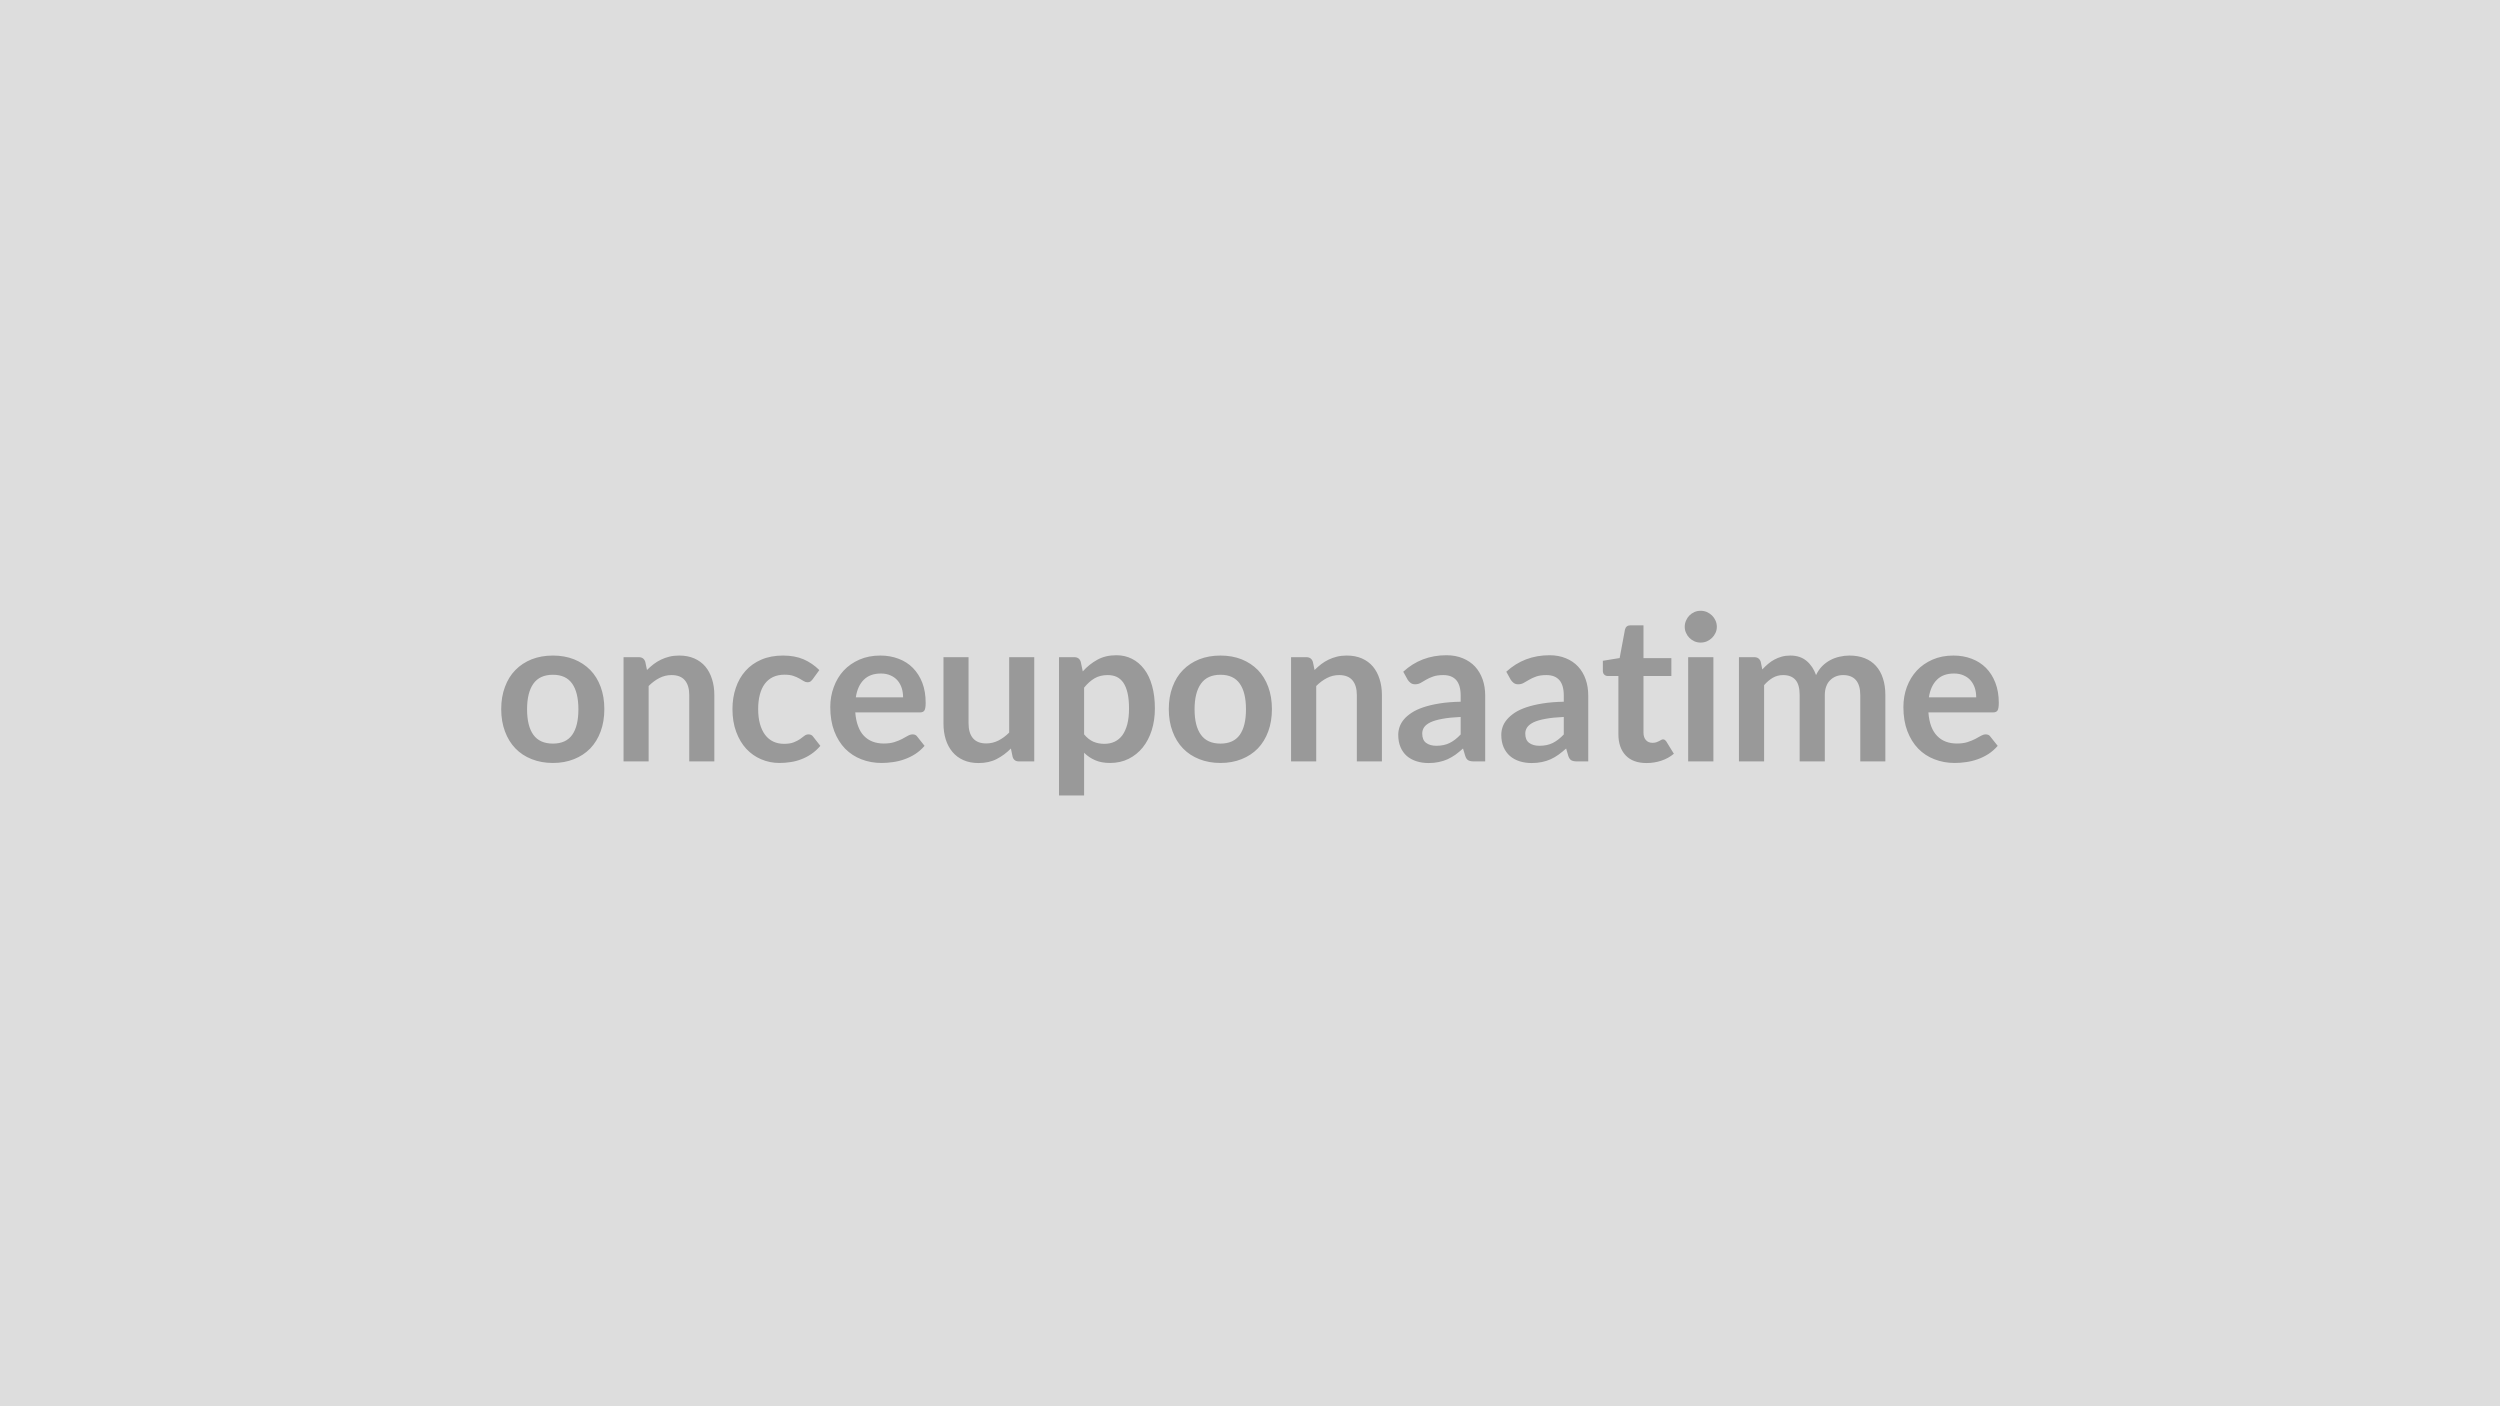
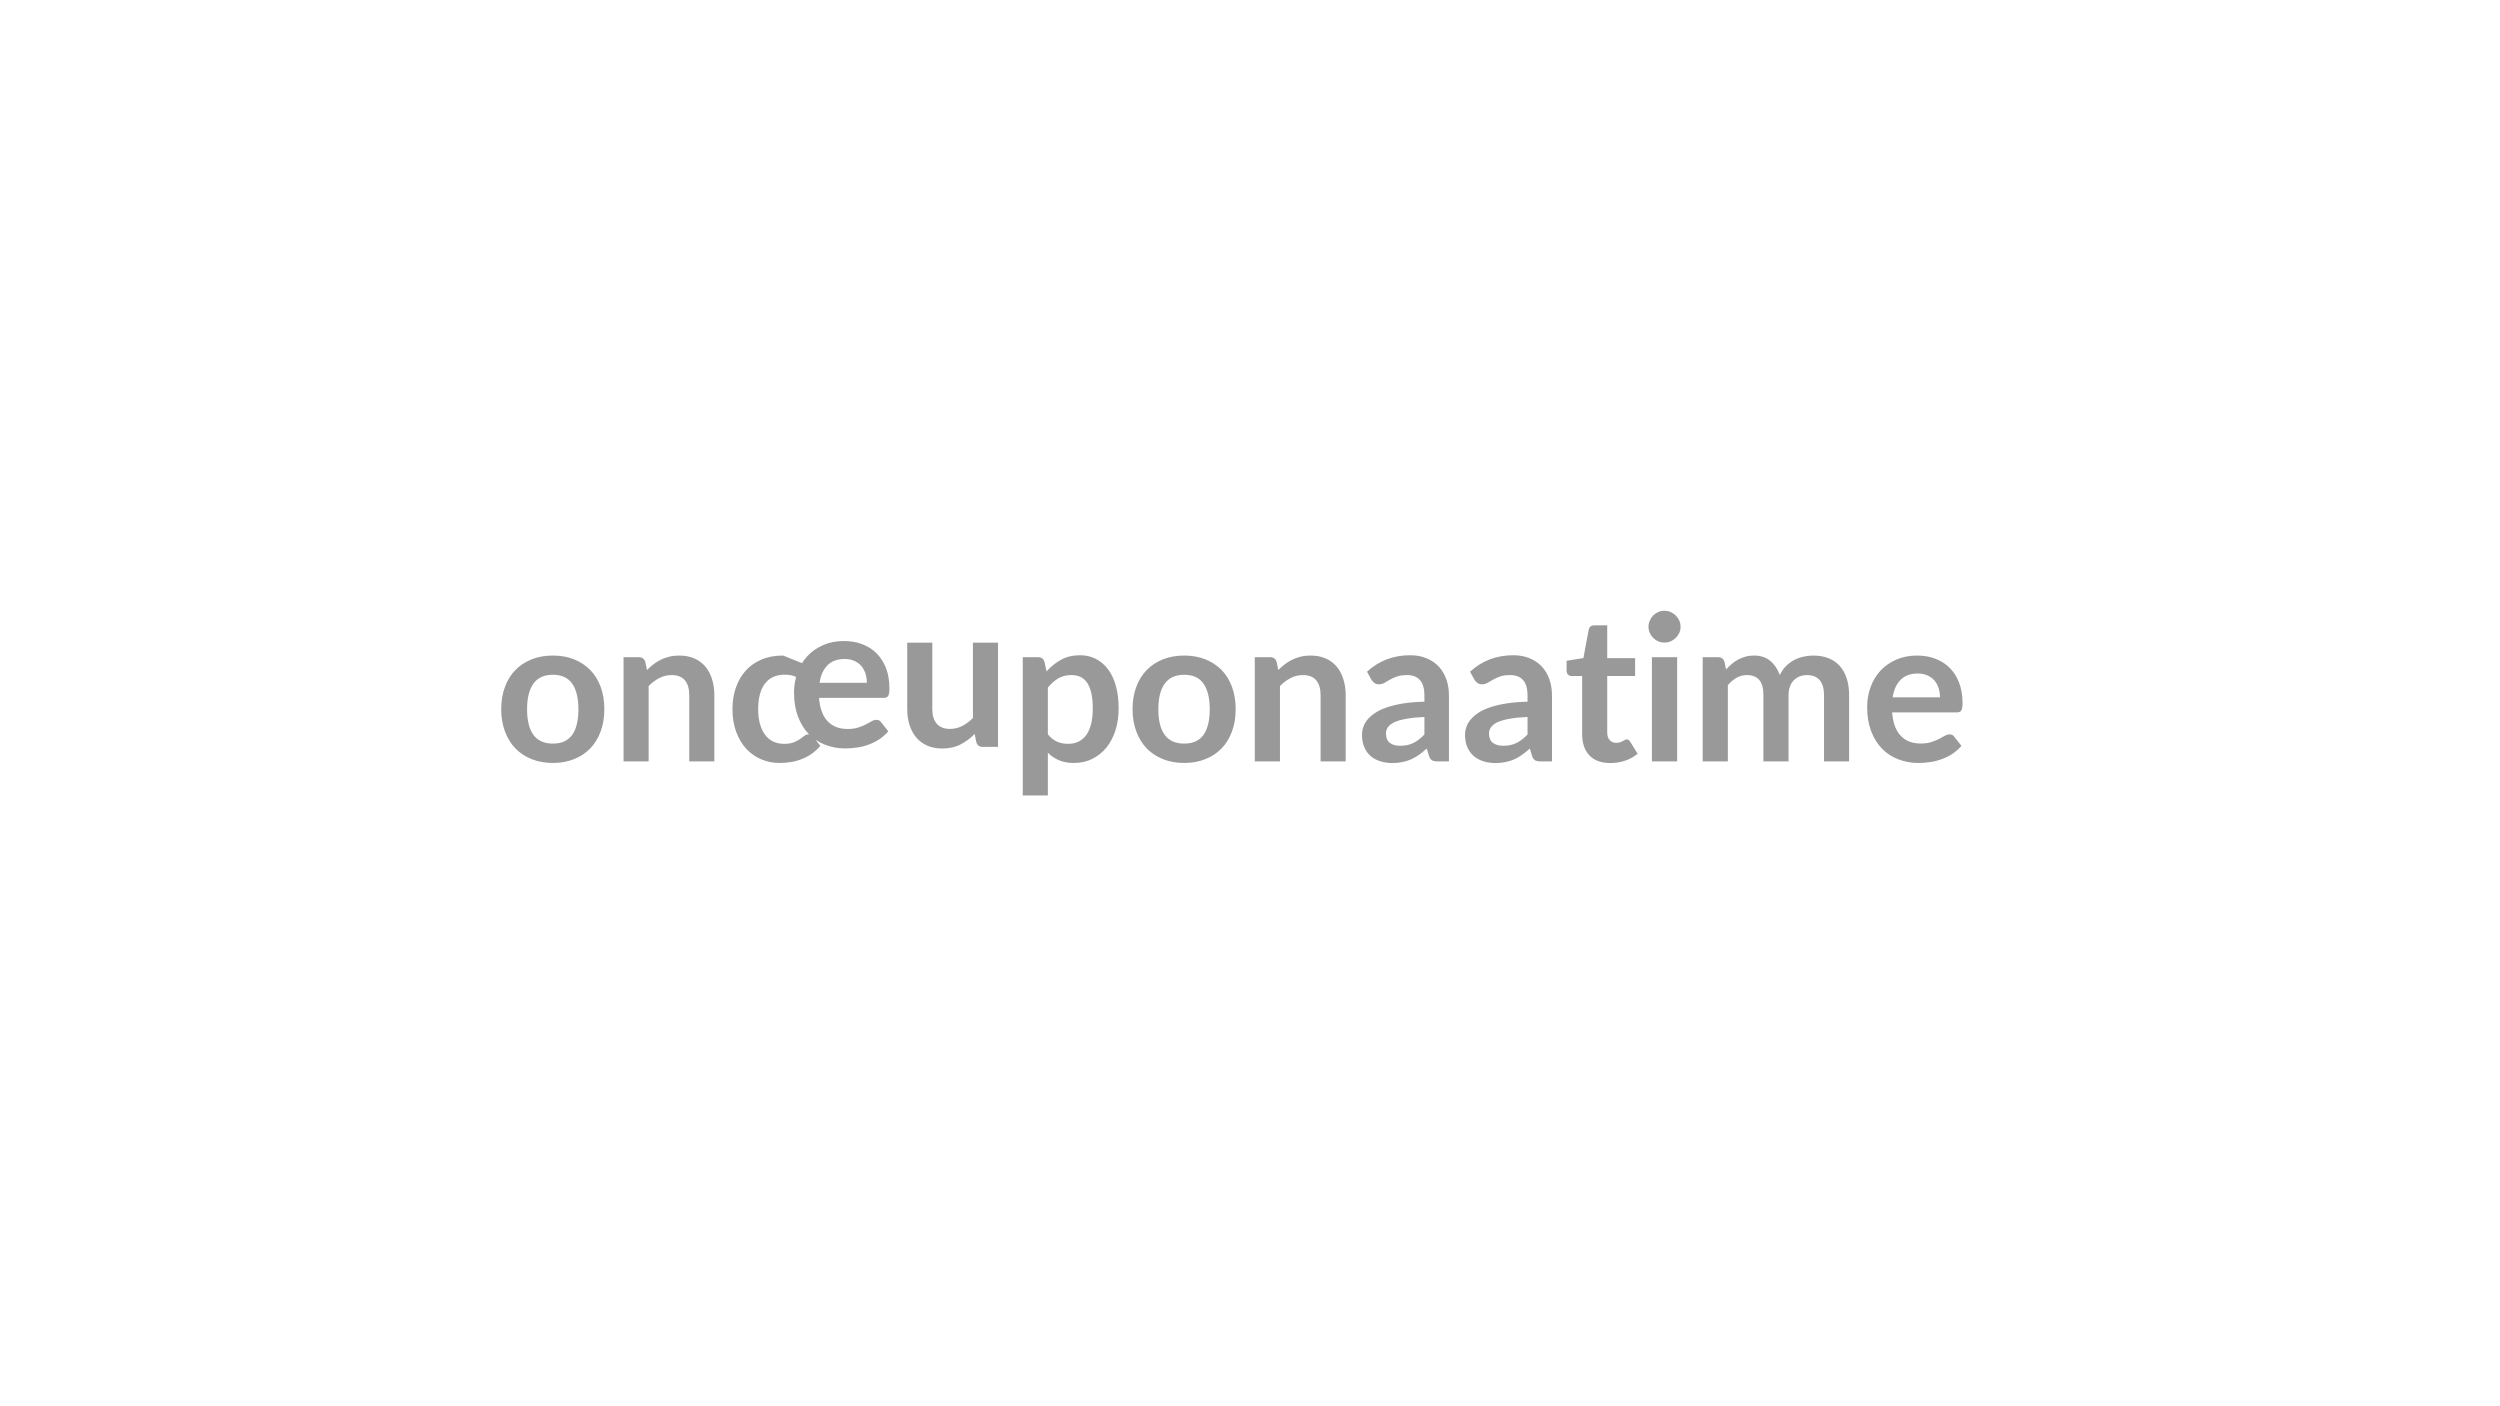
<svg xmlns="http://www.w3.org/2000/svg" width="320" height="180" viewBox="0 0 320 180">
-   <rect width="100%" height="100%" fill="#DDDDDD" />
-   <path fill="#999999" d="M70.775 83.91q1.48 0 2.7.48 1.21.49 2.08 1.37.86.88 1.33 2.16.47 1.27.47 2.84 0 1.59-.47 2.86-.47 1.28-1.33 2.18-.87.89-2.08 1.37-1.22.49-2.7.49-1.49 0-2.72-.49-1.22-.48-2.08-1.37-.87-.9-1.34-2.18-.48-1.27-.48-2.86 0-1.57.48-2.84.47-1.28 1.34-2.16.86-.88 2.08-1.37 1.23-.48 2.72-.48m0 11.27q1.66 0 2.46-1.11.8-1.12.8-3.28t-.8-3.29-2.46-1.13q-1.69 0-2.5 1.14t-.81 3.28q0 2.15.81 3.27t2.5 1.12m11.82-10.47.22 1.05q.4-.4.85-.75.45-.34.95-.58t1.07-.38 1.25-.14q1.09 0 1.94.37.84.37 1.41 1.04.56.67.85 1.6.3.93.3 2.05v8.49h-3.21v-8.49q0-1.22-.56-1.89t-1.71-.67q-.83 0-1.56.38-.72.37-1.37 1.02v9.65h-3.21V84.12h1.96q.62 0 .82.59m22.28 1.06-.85 1.17q-.14.18-.28.29-.13.1-.39.1-.25 0-.48-.15-.24-.15-.56-.33-.33-.19-.78-.34-.44-.15-1.11-.15-.84 0-1.48.3-.64.31-1.06.88t-.63 1.39q-.21.81-.21 1.83 0 1.07.23 1.9t.66 1.4 1.04.86 1.38.29q.76 0 1.24-.19.47-.19.8-.41.32-.23.56-.42t.54-.19q.39 0 .59.3l.92 1.17q-.53.62-1.16 1.05-.62.42-1.29.67-.67.26-1.38.36-.71.11-1.41.11-1.23 0-2.33-.47-1.09-.46-1.91-1.34-.82-.89-1.29-2.17-.48-1.28-.48-2.92 0-1.46.43-2.72.42-1.25 1.24-2.17t2.03-1.44 2.78-.52q1.49 0 2.62.48 1.12.49 2.02 1.38m4.67 3.49h6.05q0-.63-.17-1.18-.18-.55-.53-.97-.35-.41-.89-.65-.54-.25-1.25-.25-1.39 0-2.19.8-.8.79-1.02 2.25m8.19 1.93h-8.26q.08 1.03.37 1.78.28.75.75 1.23.47.49 1.11.73t1.42.24 1.35-.18.99-.4.74-.41q.32-.18.62-.18.4 0 .59.3l.93 1.17q-.54.62-1.2 1.05-.66.42-1.38.67-.72.26-1.47.36-.75.11-1.45.11-1.39 0-2.59-.47-1.19-.46-2.08-1.36-.88-.91-1.39-2.24t-.51-3.09q0-1.36.45-2.56.44-1.21 1.26-2.1.83-.89 2.02-1.41t2.68-.52q1.26 0 2.33.41 1.07.4 1.83 1.17.77.78 1.21 1.9.43 1.13.43 2.57 0 .73-.16.98-.15.25-.59.25m11.44-7.07h3.21v13.34h-1.97q-.63 0-.8-.59l-.22-1.06q-.82.83-1.81 1.34-.99.52-2.33.52-1.09 0-1.93-.37t-1.41-1.05-.86-1.6q-.29-.93-.29-2.05v-8.48h3.21v8.48q0 1.22.56 1.89.57.67 1.7.67.83 0 1.56-.37t1.38-1.02zm9.59 3.9V94q.55.66 1.19.94.64.27 1.4.27.73 0 1.31-.27.59-.28 1-.83.4-.56.63-1.41.22-.86.22-2.01 0-1.17-.19-1.99-.19-.81-.54-1.32-.35-.5-.85-.74-.5-.23-1.14-.23-1 0-1.7.42-.71.42-1.33 1.19m-.43-3.31.26 1.23q.82-.92 1.86-1.49 1.04-.58 2.44-.58 1.1 0 2 .46.9.45 1.56 1.32.66.86 1.01 2.13.36 1.27.36 2.91 0 1.49-.4 2.77-.4 1.27-1.15 2.21-.75.93-1.81 1.46t-2.37.53q-1.12 0-1.91-.35-.8-.34-1.42-.96v5.47h-3.21v-17.7h1.96q.63 0 .82.59m17.89-.8q1.48 0 2.7.48 1.21.49 2.08 1.37.86.88 1.33 2.16.47 1.27.47 2.84 0 1.59-.47 2.86-.47 1.28-1.33 2.18-.87.89-2.08 1.37-1.22.49-2.7.49-1.5 0-2.72-.49-1.22-.48-2.08-1.37-.87-.9-1.34-2.18-.48-1.27-.48-2.86 0-1.57.48-2.84.47-1.28 1.34-2.16.86-.88 2.08-1.37 1.22-.48 2.72-.48m0 11.27q1.66 0 2.46-1.11.8-1.12.8-3.28t-.8-3.29-2.46-1.13q-1.69 0-2.5 1.14-.82 1.14-.82 3.28 0 2.15.82 3.27.81 1.12 2.5 1.12m11.82-10.47.22 1.05q.4-.4.85-.75.45-.34.95-.58t1.07-.38 1.25-.14q1.09 0 1.94.37.84.37 1.41 1.04.56.67.85 1.6.3.93.3 2.05v8.49h-3.21v-8.49q0-1.22-.56-1.89t-1.71-.67q-.83 0-1.56.38-.72.37-1.37 1.02v9.65h-3.22V84.12h1.97q.62 0 .82.59m18.92 9.3v-2.24q-1.39.06-2.34.24-.94.17-1.52.44-.57.28-.82.64-.24.37-.24.79 0 .85.5 1.21.5.37 1.3.37.99 0 1.71-.36.73-.36 1.41-1.09m-6.78-7-.57-1.03q2.3-2.11 5.53-2.11 1.17 0 2.1.39.92.38 1.56 1.06.63.69.97 1.64.33.94.33 2.08v8.42h-1.46q-.45 0-.7-.14-.25-.13-.39-.55l-.29-.96q-.5.45-.98.8-.49.34-1.01.58-.52.23-1.11.35-.59.13-1.3.13-.85 0-1.56-.23-.72-.23-1.24-.68-.52-.46-.8-1.13-.29-.68-.29-1.58 0-.5.17-1t.55-.96q.38-.45 1-.86.61-.4 1.5-.7t2.07-.49 2.7-.22v-.78q0-1.34-.57-1.99-.57-.64-1.65-.64-.78 0-1.29.18-.52.18-.91.41t-.7.41q-.32.18-.71.18-.34 0-.57-.17-.24-.18-.38-.41m19.98 7v-2.24q-1.39.06-2.34.24-.95.17-1.52.44-.57.28-.82.64-.25.37-.25.79 0 .85.5 1.21.5.37 1.31.37.99 0 1.71-.36t1.41-1.09m-6.79-7-.57-1.03q2.3-2.11 5.54-2.11 1.17 0 2.09.39.93.38 1.56 1.06.64.69.97 1.64.33.94.33 2.08v8.42h-1.45q-.46 0-.71-.14-.24-.13-.39-.55l-.28-.96q-.51.45-.99.8-.48.34-1 .58-.52.23-1.11.35-.59.13-1.31.13-.84 0-1.56-.23-.71-.23-1.23-.68-.52-.46-.81-1.13-.29-.68-.29-1.58 0-.5.17-1t.56-.96q.38-.45.99-.86.61-.4 1.5-.7t2.08-.49q1.18-.19 2.7-.22v-.78q0-1.34-.57-1.99-.57-.64-1.65-.64-.78 0-1.3.18-.51.18-.9.41t-.71.41-.71.18q-.34 0-.57-.17-.23-.18-.38-.41m17.38 10.66q-1.74 0-2.67-.98-.93-.99-.93-2.71v-7.45h-1.36q-.26 0-.44-.17-.19-.17-.19-.51v-1.27l2.15-.35.68-3.64q.06-.26.24-.41.18-.14.47-.14h1.66v4.2h3.57v2.29h-3.57v7.22q0 .63.31.98t.84.35q.3 0 .5-.07t.35-.15.27-.15q.11-.07.23-.07.14 0 .23.07.1.07.2.21l.96 1.56q-.7.59-1.61.89t-1.89.3m5.33-13.55h3.23v13.34h-3.23zm3.67-3.89q0 .42-.17.78-.17.37-.45.64t-.65.44q-.38.16-.81.16-.42 0-.79-.16-.37-.17-.64-.44t-.43-.64q-.17-.36-.17-.78t.17-.8q.16-.38.43-.65t.64-.44q.37-.16.79-.16.43 0 .81.16.37.17.65.44t.45.65.17.8m6.05 17.23h-3.22V84.12h1.97q.62 0 .82.59l.2.98q.36-.39.74-.71.38-.33.82-.56.43-.23.93-.37t1.1-.14q1.26 0 2.08.69.81.68 1.21 1.81.31-.66.78-1.14.47-.47 1.03-.77t1.19-.44q.63-.15 1.27-.15 1.1 0 1.96.34t1.44.99q.59.65.89 1.59.31.93.31 2.14v8.49h-3.21v-8.49q0-1.27-.56-1.92-.56-.64-1.64-.64-.49 0-.92.17-.42.17-.74.49-.32.31-.5.8-.18.48-.18 1.1v8.49h-3.22v-8.49q0-1.34-.54-1.95t-1.58-.61q-.71 0-1.31.34-.6.35-1.12.95zm21.09-8.2h6.06q0-.63-.17-1.18-.18-.55-.53-.97-.35-.41-.89-.65-.54-.25-1.25-.25-1.4 0-2.19.8-.8.79-1.03 2.25m8.19 1.93h-8.25q.08 1.03.36 1.78.29.75.76 1.23.47.49 1.11.73t1.42.24 1.35-.18q.56-.18.99-.4.42-.22.74-.41.32-.18.61-.18.41 0 .6.3l.93 1.17q-.54.62-1.2 1.05-.66.42-1.38.67-.73.26-1.47.36-.75.11-1.45.11-1.39 0-2.59-.47-1.2-.46-2.08-1.36-.88-.91-1.39-2.24t-.51-3.09q0-1.36.44-2.56.45-1.21 1.27-2.1.83-.89 2.02-1.41t2.68-.52q1.26 0 2.33.41 1.06.4 1.83 1.17.77.78 1.2 1.9.44 1.13.44 2.57 0 .73-.16.98-.15.25-.6.25" />
+   <path fill="#999999" d="M70.775 83.91q1.48 0 2.7.48 1.21.49 2.08 1.37.86.88 1.33 2.16.47 1.27.47 2.84 0 1.59-.47 2.86-.47 1.28-1.33 2.18-.87.89-2.08 1.37-1.22.49-2.7.49-1.49 0-2.72-.49-1.22-.48-2.08-1.37-.87-.9-1.34-2.18-.48-1.27-.48-2.86 0-1.57.48-2.84.47-1.28 1.34-2.16.86-.88 2.08-1.37 1.23-.48 2.72-.48m0 11.27q1.66 0 2.46-1.11.8-1.12.8-3.28t-.8-3.29-2.46-1.13q-1.69 0-2.5 1.14t-.81 3.28q0 2.15.81 3.27t2.5 1.12m11.82-10.47.22 1.05q.4-.4.85-.75.45-.34.95-.58t1.07-.38 1.25-.14q1.09 0 1.94.37.84.37 1.41 1.04.56.67.85 1.6.3.93.3 2.05v8.49h-3.21v-8.49q0-1.22-.56-1.89t-1.71-.67q-.83 0-1.56.38-.72.37-1.37 1.02v9.65h-3.21V84.12h1.96q.62 0 .82.59m22.28 1.06-.85 1.17q-.14.18-.28.29-.13.1-.39.1-.25 0-.48-.15-.24-.15-.56-.33-.33-.19-.78-.34-.44-.15-1.11-.15-.84 0-1.48.3-.64.31-1.06.88t-.63 1.39q-.21.81-.21 1.83 0 1.07.23 1.9t.66 1.4 1.04.86 1.38.29q.76 0 1.24-.19.47-.19.8-.41.32-.23.56-.42t.54-.19q.39 0 .59.3l.92 1.17q-.53.62-1.16 1.05-.62.42-1.29.67-.67.26-1.38.36-.71.11-1.41.11-1.23 0-2.33-.47-1.09-.46-1.91-1.34-.82-.89-1.29-2.17-.48-1.28-.48-2.92 0-1.46.43-2.72.42-1.25 1.24-2.17t2.03-1.44 2.78-.52m4.67 3.49h6.05q0-.63-.17-1.18-.18-.55-.53-.97-.35-.41-.89-.65-.54-.25-1.25-.25-1.39 0-2.19.8-.8.79-1.02 2.25m8.19 1.93h-8.26q.08 1.03.37 1.78.28.75.75 1.23.47.49 1.11.73t1.42.24 1.35-.18.99-.4.74-.41q.32-.18.62-.18.4 0 .59.3l.93 1.17q-.54.62-1.2 1.05-.66.42-1.38.67-.72.26-1.47.36-.75.11-1.45.11-1.39 0-2.59-.47-1.19-.46-2.08-1.36-.88-.91-1.39-2.24t-.51-3.09q0-1.36.45-2.56.44-1.21 1.26-2.1.83-.89 2.02-1.41t2.68-.52q1.26 0 2.33.41 1.07.4 1.83 1.17.77.78 1.21 1.9.43 1.13.43 2.57 0 .73-.16.98-.15.25-.59.25m11.44-7.07h3.21v13.34h-1.97q-.63 0-.8-.59l-.22-1.06q-.82.83-1.81 1.34-.99.52-2.33.52-1.09 0-1.93-.37t-1.41-1.05-.86-1.6q-.29-.93-.29-2.05v-8.48h3.21v8.48q0 1.22.56 1.89.57.67 1.7.67.83 0 1.56-.37t1.38-1.02zm9.59 3.9V94q.55.66 1.19.94.64.27 1.4.27.73 0 1.31-.27.59-.28 1-.83.4-.56.63-1.41.22-.86.22-2.01 0-1.17-.19-1.99-.19-.81-.54-1.32-.35-.5-.85-.74-.5-.23-1.14-.23-1 0-1.7.42-.71.42-1.33 1.19m-.43-3.31.26 1.23q.82-.92 1.86-1.49 1.04-.58 2.44-.58 1.1 0 2 .46.9.45 1.56 1.32.66.86 1.01 2.13.36 1.27.36 2.91 0 1.49-.4 2.77-.4 1.27-1.15 2.21-.75.93-1.81 1.46t-2.37.53q-1.12 0-1.91-.35-.8-.34-1.42-.96v5.47h-3.21v-17.7h1.96q.63 0 .82.59m17.89-.8q1.48 0 2.7.48 1.21.49 2.08 1.37.86.88 1.33 2.16.47 1.27.47 2.84 0 1.59-.47 2.86-.47 1.28-1.33 2.18-.87.89-2.08 1.37-1.22.49-2.7.49-1.5 0-2.72-.49-1.22-.48-2.08-1.37-.87-.9-1.34-2.18-.48-1.27-.48-2.86 0-1.57.48-2.84.47-1.28 1.34-2.16.86-.88 2.08-1.37 1.22-.48 2.72-.48m0 11.27q1.66 0 2.46-1.11.8-1.12.8-3.28t-.8-3.29-2.46-1.13q-1.69 0-2.5 1.14-.82 1.14-.82 3.28 0 2.15.82 3.27.81 1.12 2.5 1.12m11.82-10.47.22 1.05q.4-.4.85-.75.45-.34.95-.58t1.07-.38 1.25-.14q1.09 0 1.94.37.84.37 1.41 1.04.56.67.85 1.6.3.93.3 2.05v8.49h-3.21v-8.49q0-1.22-.56-1.89t-1.71-.67q-.83 0-1.56.38-.72.37-1.37 1.02v9.65h-3.22V84.12h1.97q.62 0 .82.59m18.92 9.3v-2.24q-1.39.06-2.34.24-.94.17-1.52.44-.57.28-.82.64-.24.37-.24.79 0 .85.5 1.21.5.37 1.3.37.99 0 1.71-.36.73-.36 1.41-1.09m-6.78-7-.57-1.03q2.3-2.11 5.53-2.11 1.17 0 2.1.39.92.38 1.56 1.06.63.69.97 1.64.33.94.33 2.08v8.42h-1.46q-.45 0-.7-.14-.25-.13-.39-.55l-.29-.96q-.5.45-.98.8-.49.34-1.01.58-.52.23-1.11.35-.59.13-1.3.13-.85 0-1.56-.23-.72-.23-1.24-.68-.52-.46-.8-1.13-.29-.68-.29-1.58 0-.5.17-1t.55-.96q.38-.45 1-.86.61-.4 1.5-.7t2.07-.49 2.7-.22v-.78q0-1.34-.57-1.99-.57-.64-1.65-.64-.78 0-1.29.18-.52.18-.91.41t-.7.41q-.32.18-.71.18-.34 0-.57-.17-.24-.18-.38-.41m19.98 7v-2.24q-1.39.06-2.34.24-.95.17-1.52.44-.57.28-.82.64-.25.37-.25.79 0 .85.5 1.21.5.37 1.31.37.99 0 1.71-.36t1.41-1.09m-6.79-7-.57-1.03q2.3-2.11 5.54-2.11 1.17 0 2.09.39.93.38 1.56 1.06.64.69.97 1.64.33.94.33 2.08v8.42h-1.45q-.46 0-.71-.14-.24-.13-.39-.55l-.28-.96q-.51.45-.99.8-.48.34-1 .58-.52.23-1.11.35-.59.13-1.31.13-.84 0-1.56-.23-.71-.23-1.23-.68-.52-.46-.81-1.13-.29-.68-.29-1.58 0-.5.17-1t.56-.96q.38-.45.99-.86.61-.4 1.5-.7t2.08-.49q1.18-.19 2.7-.22v-.78q0-1.34-.57-1.99-.57-.64-1.65-.64-.78 0-1.3.18-.51.18-.9.41t-.71.41-.71.18q-.34 0-.57-.17-.23-.18-.38-.41m17.38 10.66q-1.74 0-2.67-.98-.93-.99-.93-2.71v-7.45h-1.36q-.26 0-.44-.17-.19-.17-.19-.51v-1.27l2.15-.35.68-3.64q.06-.26.24-.41.18-.14.47-.14h1.66v4.2h3.57v2.29h-3.57v7.22q0 .63.31.98t.84.35q.3 0 .5-.07t.35-.15.27-.15q.11-.07.23-.07.14 0 .23.07.1.07.2.21l.96 1.56q-.7.59-1.61.89t-1.89.3m5.33-13.55h3.23v13.34h-3.23zm3.67-3.89q0 .42-.17.78-.17.37-.45.64t-.65.44q-.38.16-.81.16-.42 0-.79-.16-.37-.17-.64-.44t-.43-.64q-.17-.36-.17-.78t.17-.8q.16-.38.43-.65t.64-.44q.37-.16.79-.16.43 0 .81.16.37.17.65.44t.45.65.17.8m6.05 17.23h-3.22V84.12h1.97q.62 0 .82.59l.2.98q.36-.39.74-.71.38-.33.82-.56.43-.23.93-.37t1.1-.14q1.26 0 2.08.69.81.68 1.21 1.81.31-.66.78-1.14.47-.47 1.03-.77t1.19-.44q.63-.15 1.27-.15 1.1 0 1.96.34t1.44.99q.59.65.89 1.59.31.93.31 2.14v8.49h-3.21v-8.49q0-1.27-.56-1.92-.56-.64-1.64-.64-.49 0-.92.17-.42.17-.74.49-.32.31-.5.8-.18.48-.18 1.1v8.49h-3.22v-8.49q0-1.34-.54-1.95t-1.58-.61q-.71 0-1.31.34-.6.35-1.12.95zm21.09-8.2h6.06q0-.63-.17-1.18-.18-.55-.53-.97-.35-.41-.89-.65-.54-.25-1.25-.25-1.4 0-2.19.8-.8.79-1.03 2.25m8.19 1.93h-8.25q.08 1.03.36 1.78.29.75.76 1.23.47.49 1.11.73t1.42.24 1.35-.18q.56-.18.99-.4.42-.22.74-.41.32-.18.61-.18.41 0 .6.3l.93 1.17q-.54.62-1.2 1.05-.66.42-1.38.67-.73.26-1.47.36-.75.11-1.45.11-1.39 0-2.59-.47-1.2-.46-2.08-1.36-.88-.91-1.39-2.24t-.51-3.09q0-1.36.44-2.56.45-1.21 1.27-2.1.83-.89 2.02-1.41t2.68-.52q1.26 0 2.33.41 1.06.4 1.83 1.17.77.78 1.2 1.9.44 1.13.44 2.57 0 .73-.16.98-.15.25-.6.25" />
</svg>